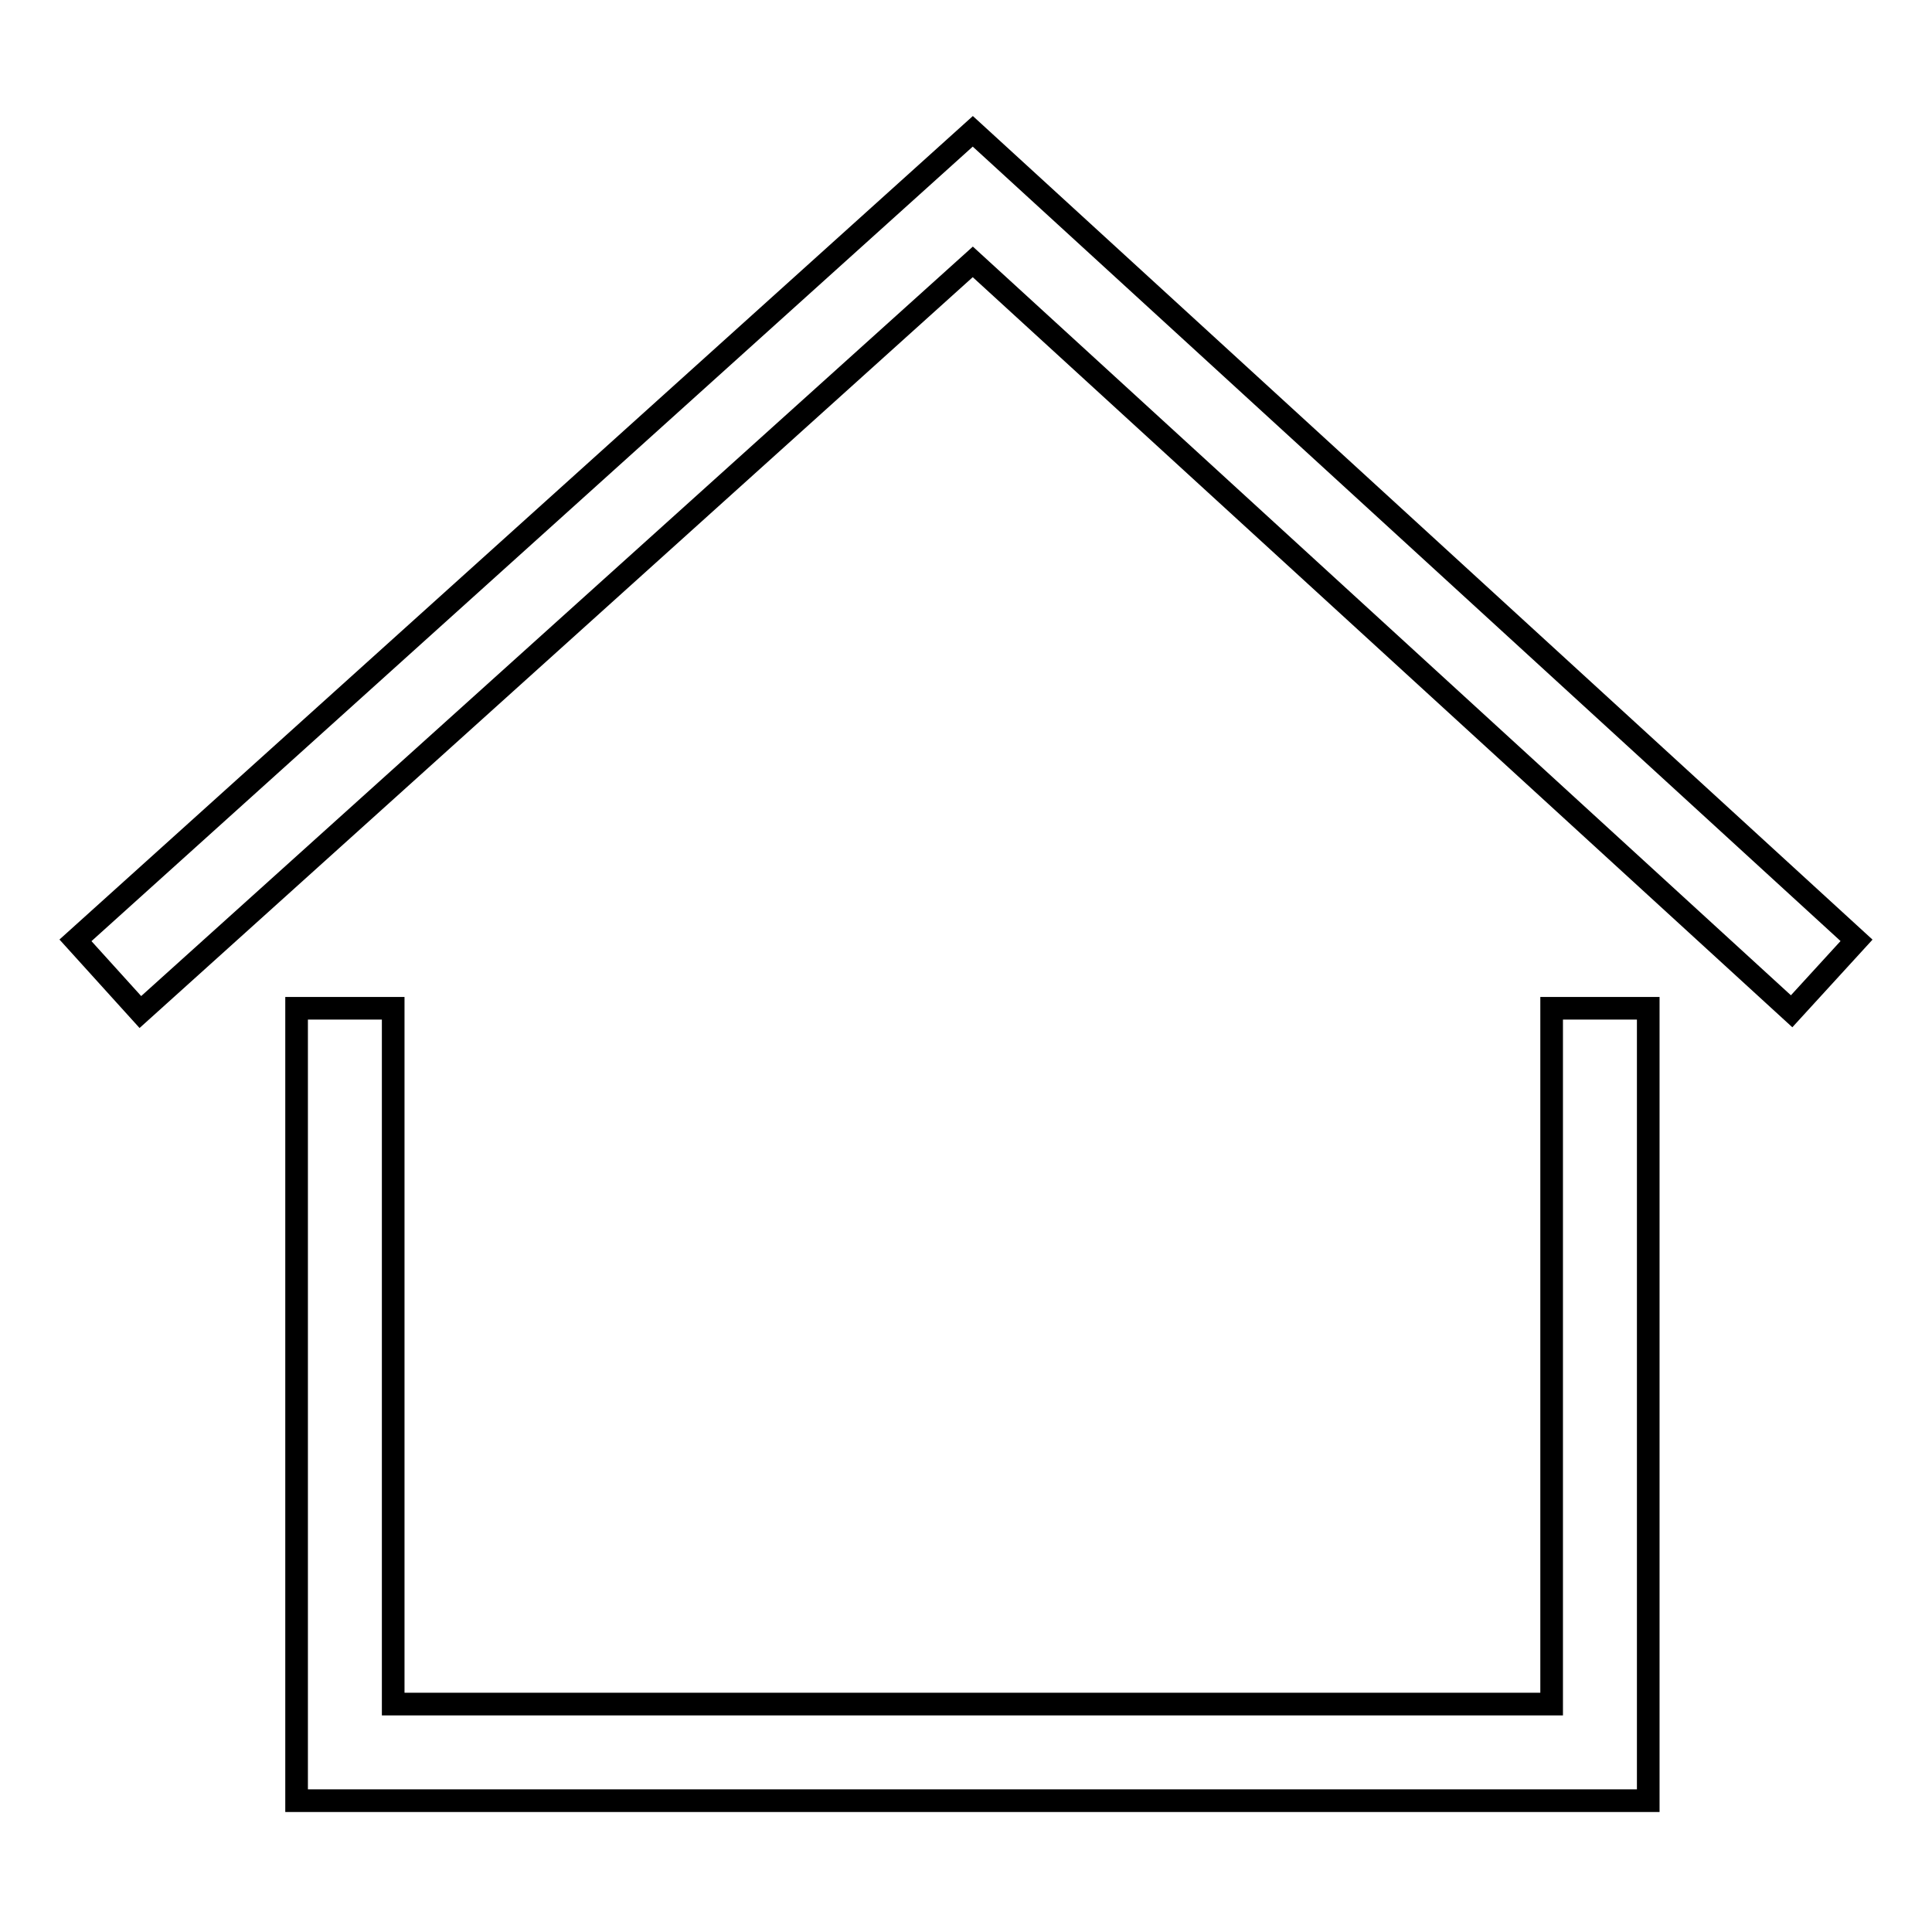
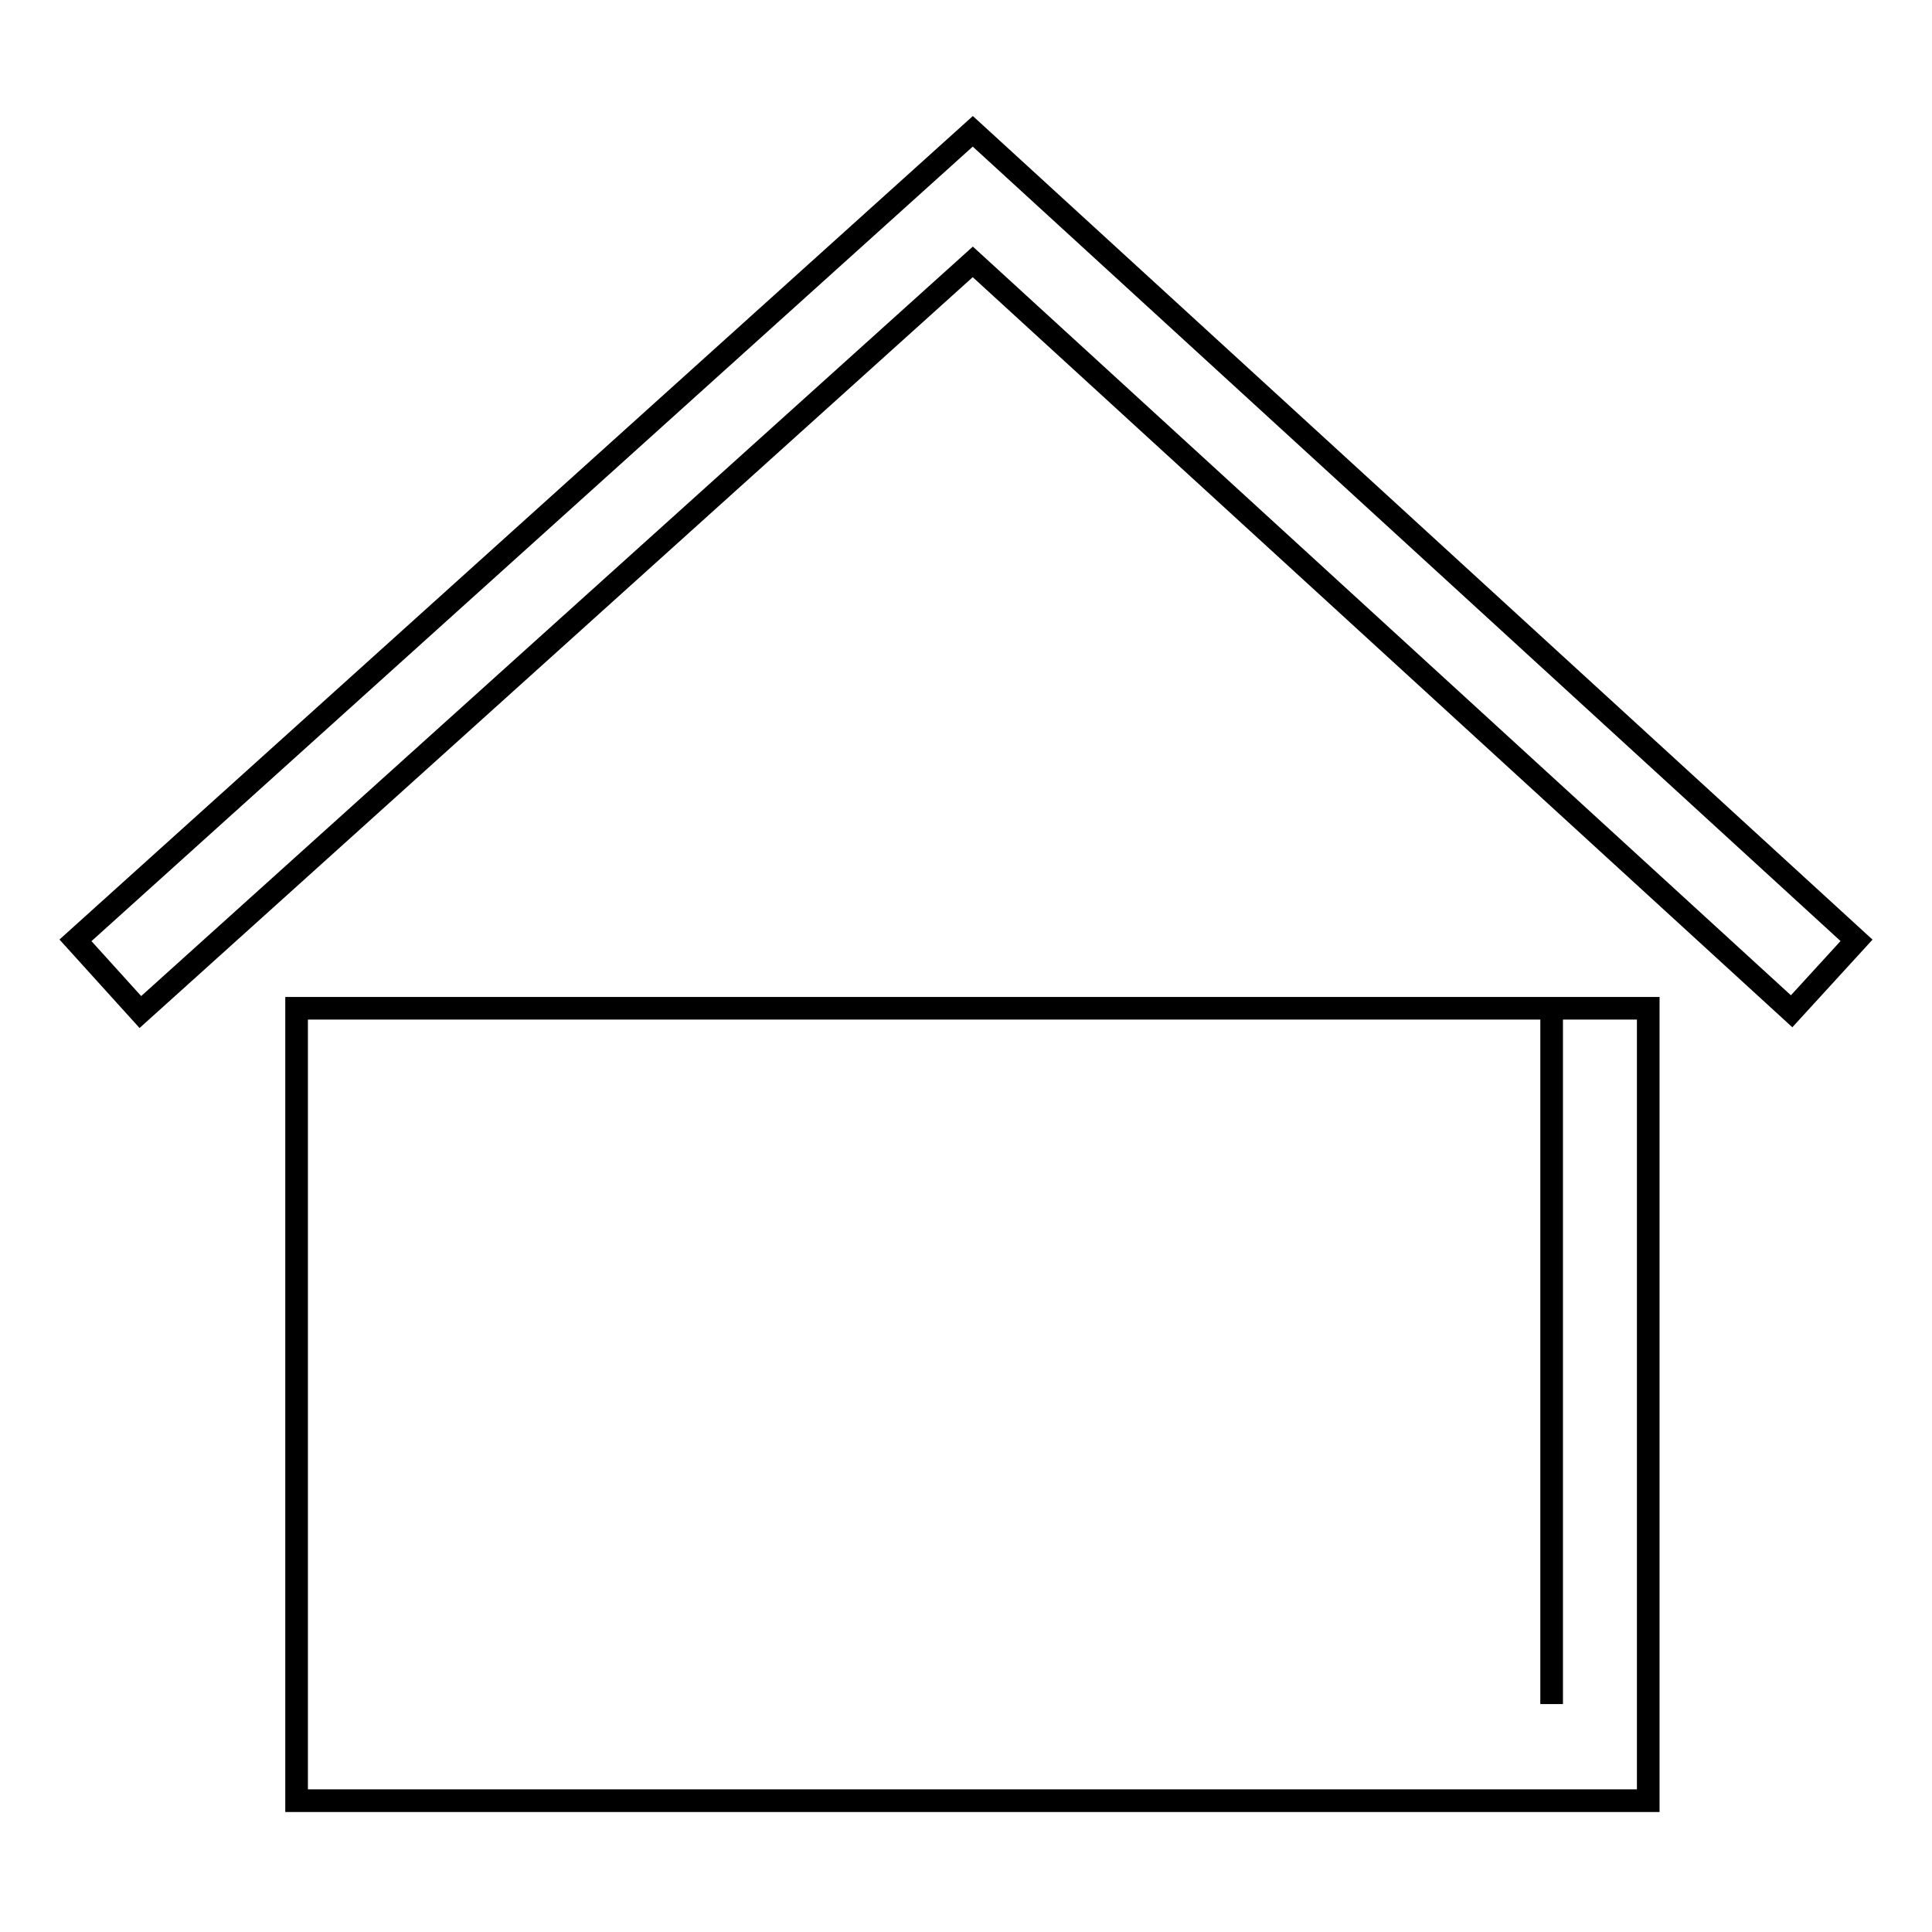
<svg xmlns="http://www.w3.org/2000/svg" version="1.1" x="0px" y="0px" viewBox="0 0 256 256" enable-background="new 0 0 256 256" xml:space="preserve">
  <g>
-     <path stroke-width="3" fill-opacity="0" stroke="#000000" d="M18.6,134.1l-8.6-9.5L128.9,17.4L246,124.6l-8.6,9.4L128.9,34.7L18.6,134.1z M205.6,133.6v92.2H52.1v-92.2 H39.3v105h179.1v-105H205.6z" />
+     <path stroke-width="3" fill-opacity="0" stroke="#000000" d="M18.6,134.1l-8.6-9.5L128.9,17.4L246,124.6l-8.6,9.4L128.9,34.7L18.6,134.1z M205.6,133.6v92.2v-92.2 H39.3v105h179.1v-105H205.6z" />
  </g>
</svg>